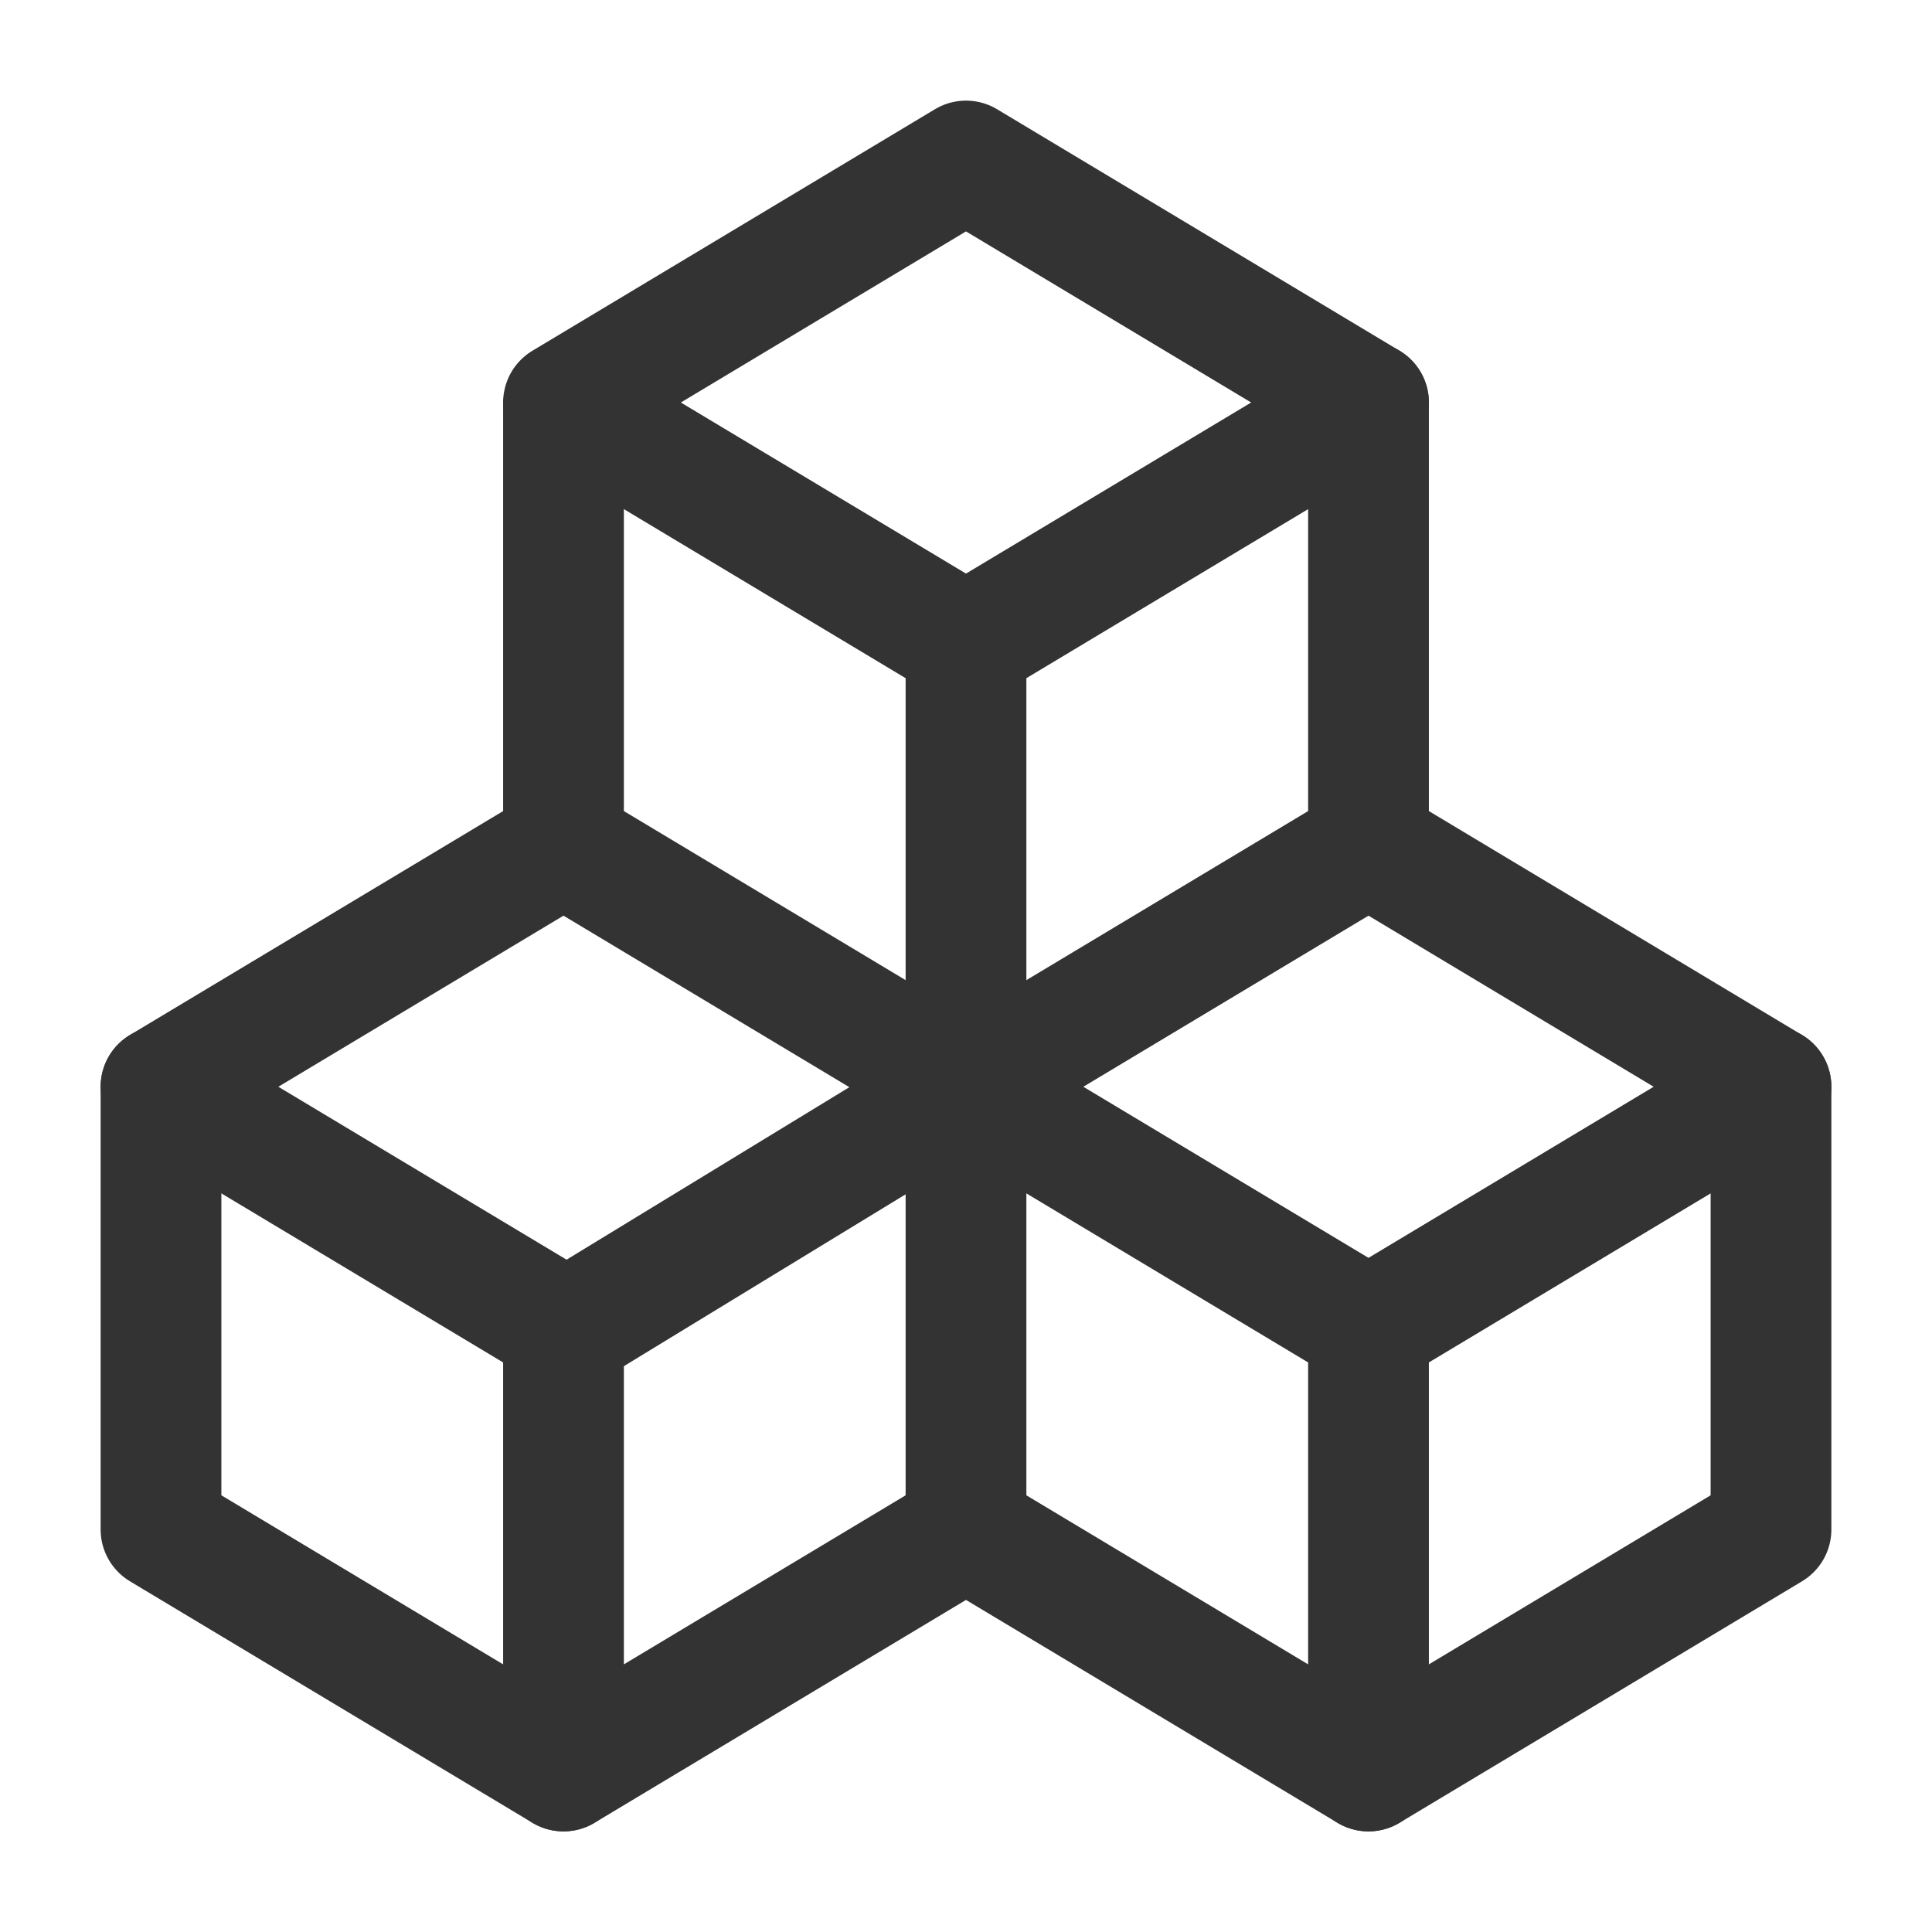
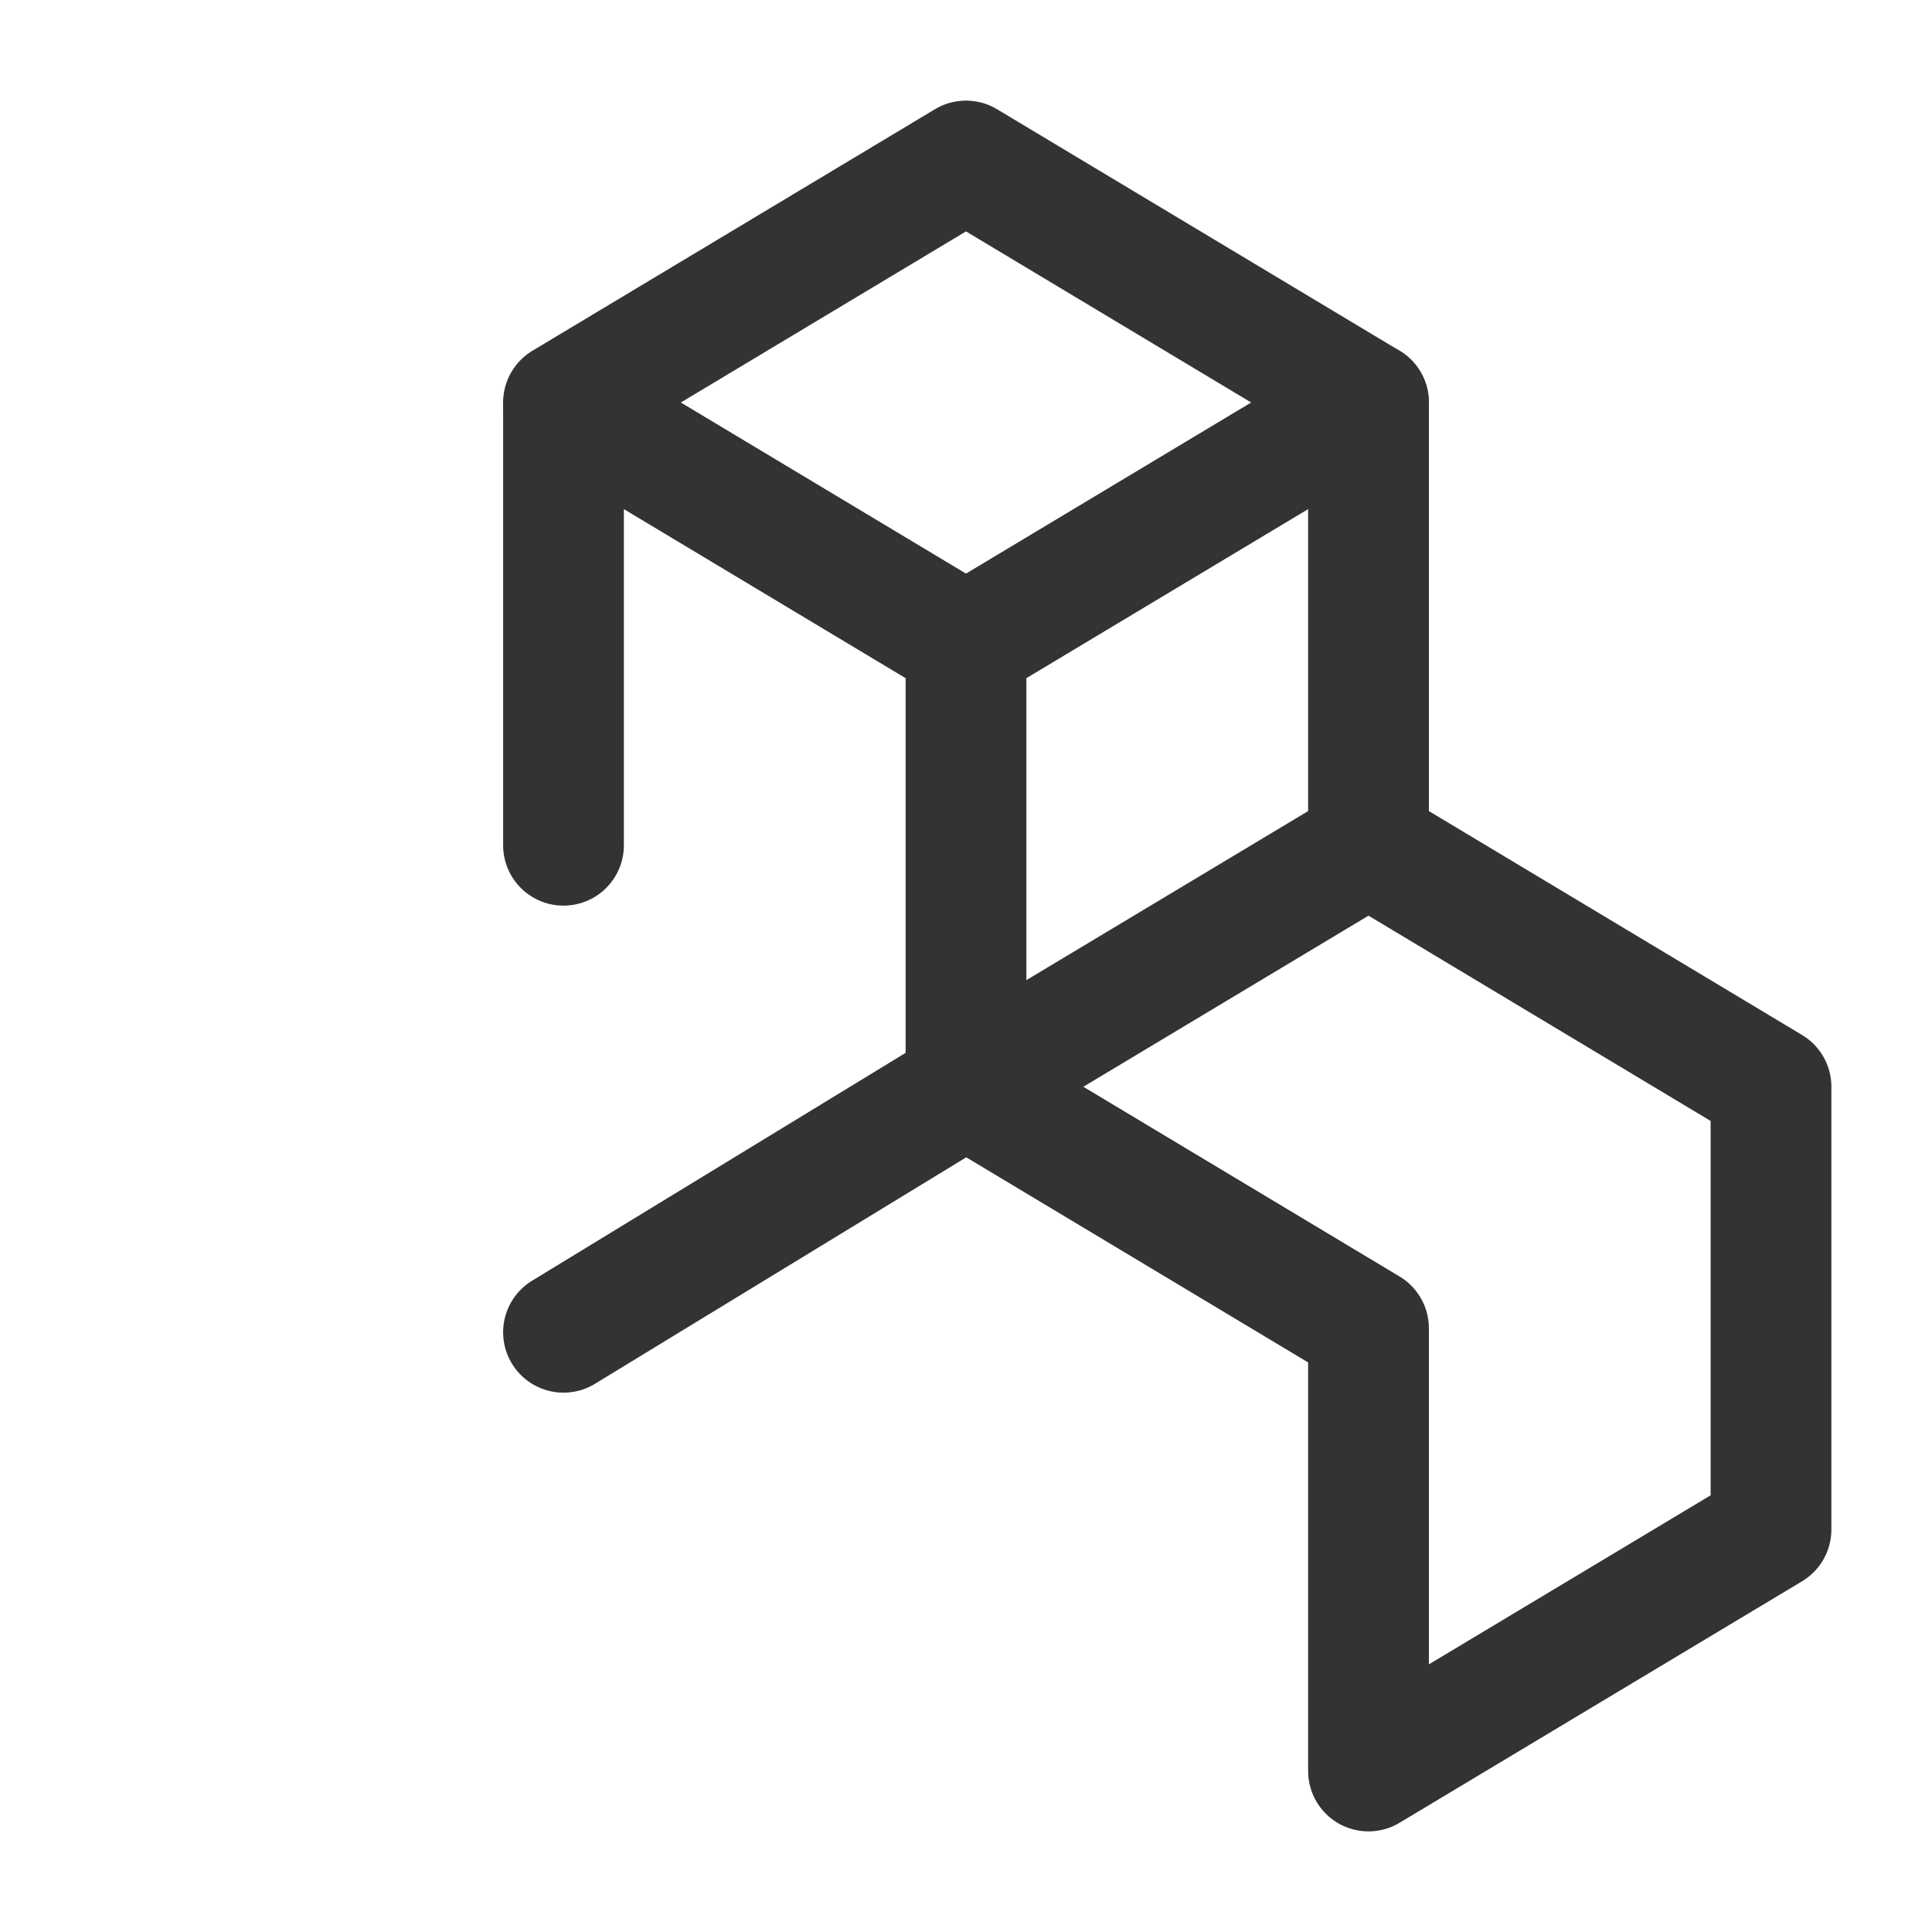
<svg xmlns="http://www.w3.org/2000/svg" id="Layer_1" version="1.1" viewBox="0 0 48 48">
  <defs>
    <style>
      .st0 {
        fill: none;
        stroke: #333;
        stroke-linecap: round;
        stroke-linejoin: round;
        stroke-width: 3px;
      }
    </style>
  </defs>
-   <path class="st0" d="M14,33l-10-6,10-6,10,6v11l-10,6v-11Z" />
-   <path class="st0" d="M4,27v11l10,6" />
  <path class="st0" d="M14,33.1l10-6.1" />
  <path class="st0" d="M34,33l-10-6,10-6,10,6v11l-10,6v-11Z" />
-   <path class="st0" d="M24,38l10,6" />
-   <path class="st0" d="M34,33l10-6" />
  <path class="st0" d="M24,27v-11l-10-6,10-6,10,6v11" />
  <path class="st0" d="M14,10.1v10.9" />
  <path class="st0" d="M24,16l10-6" />
</svg>